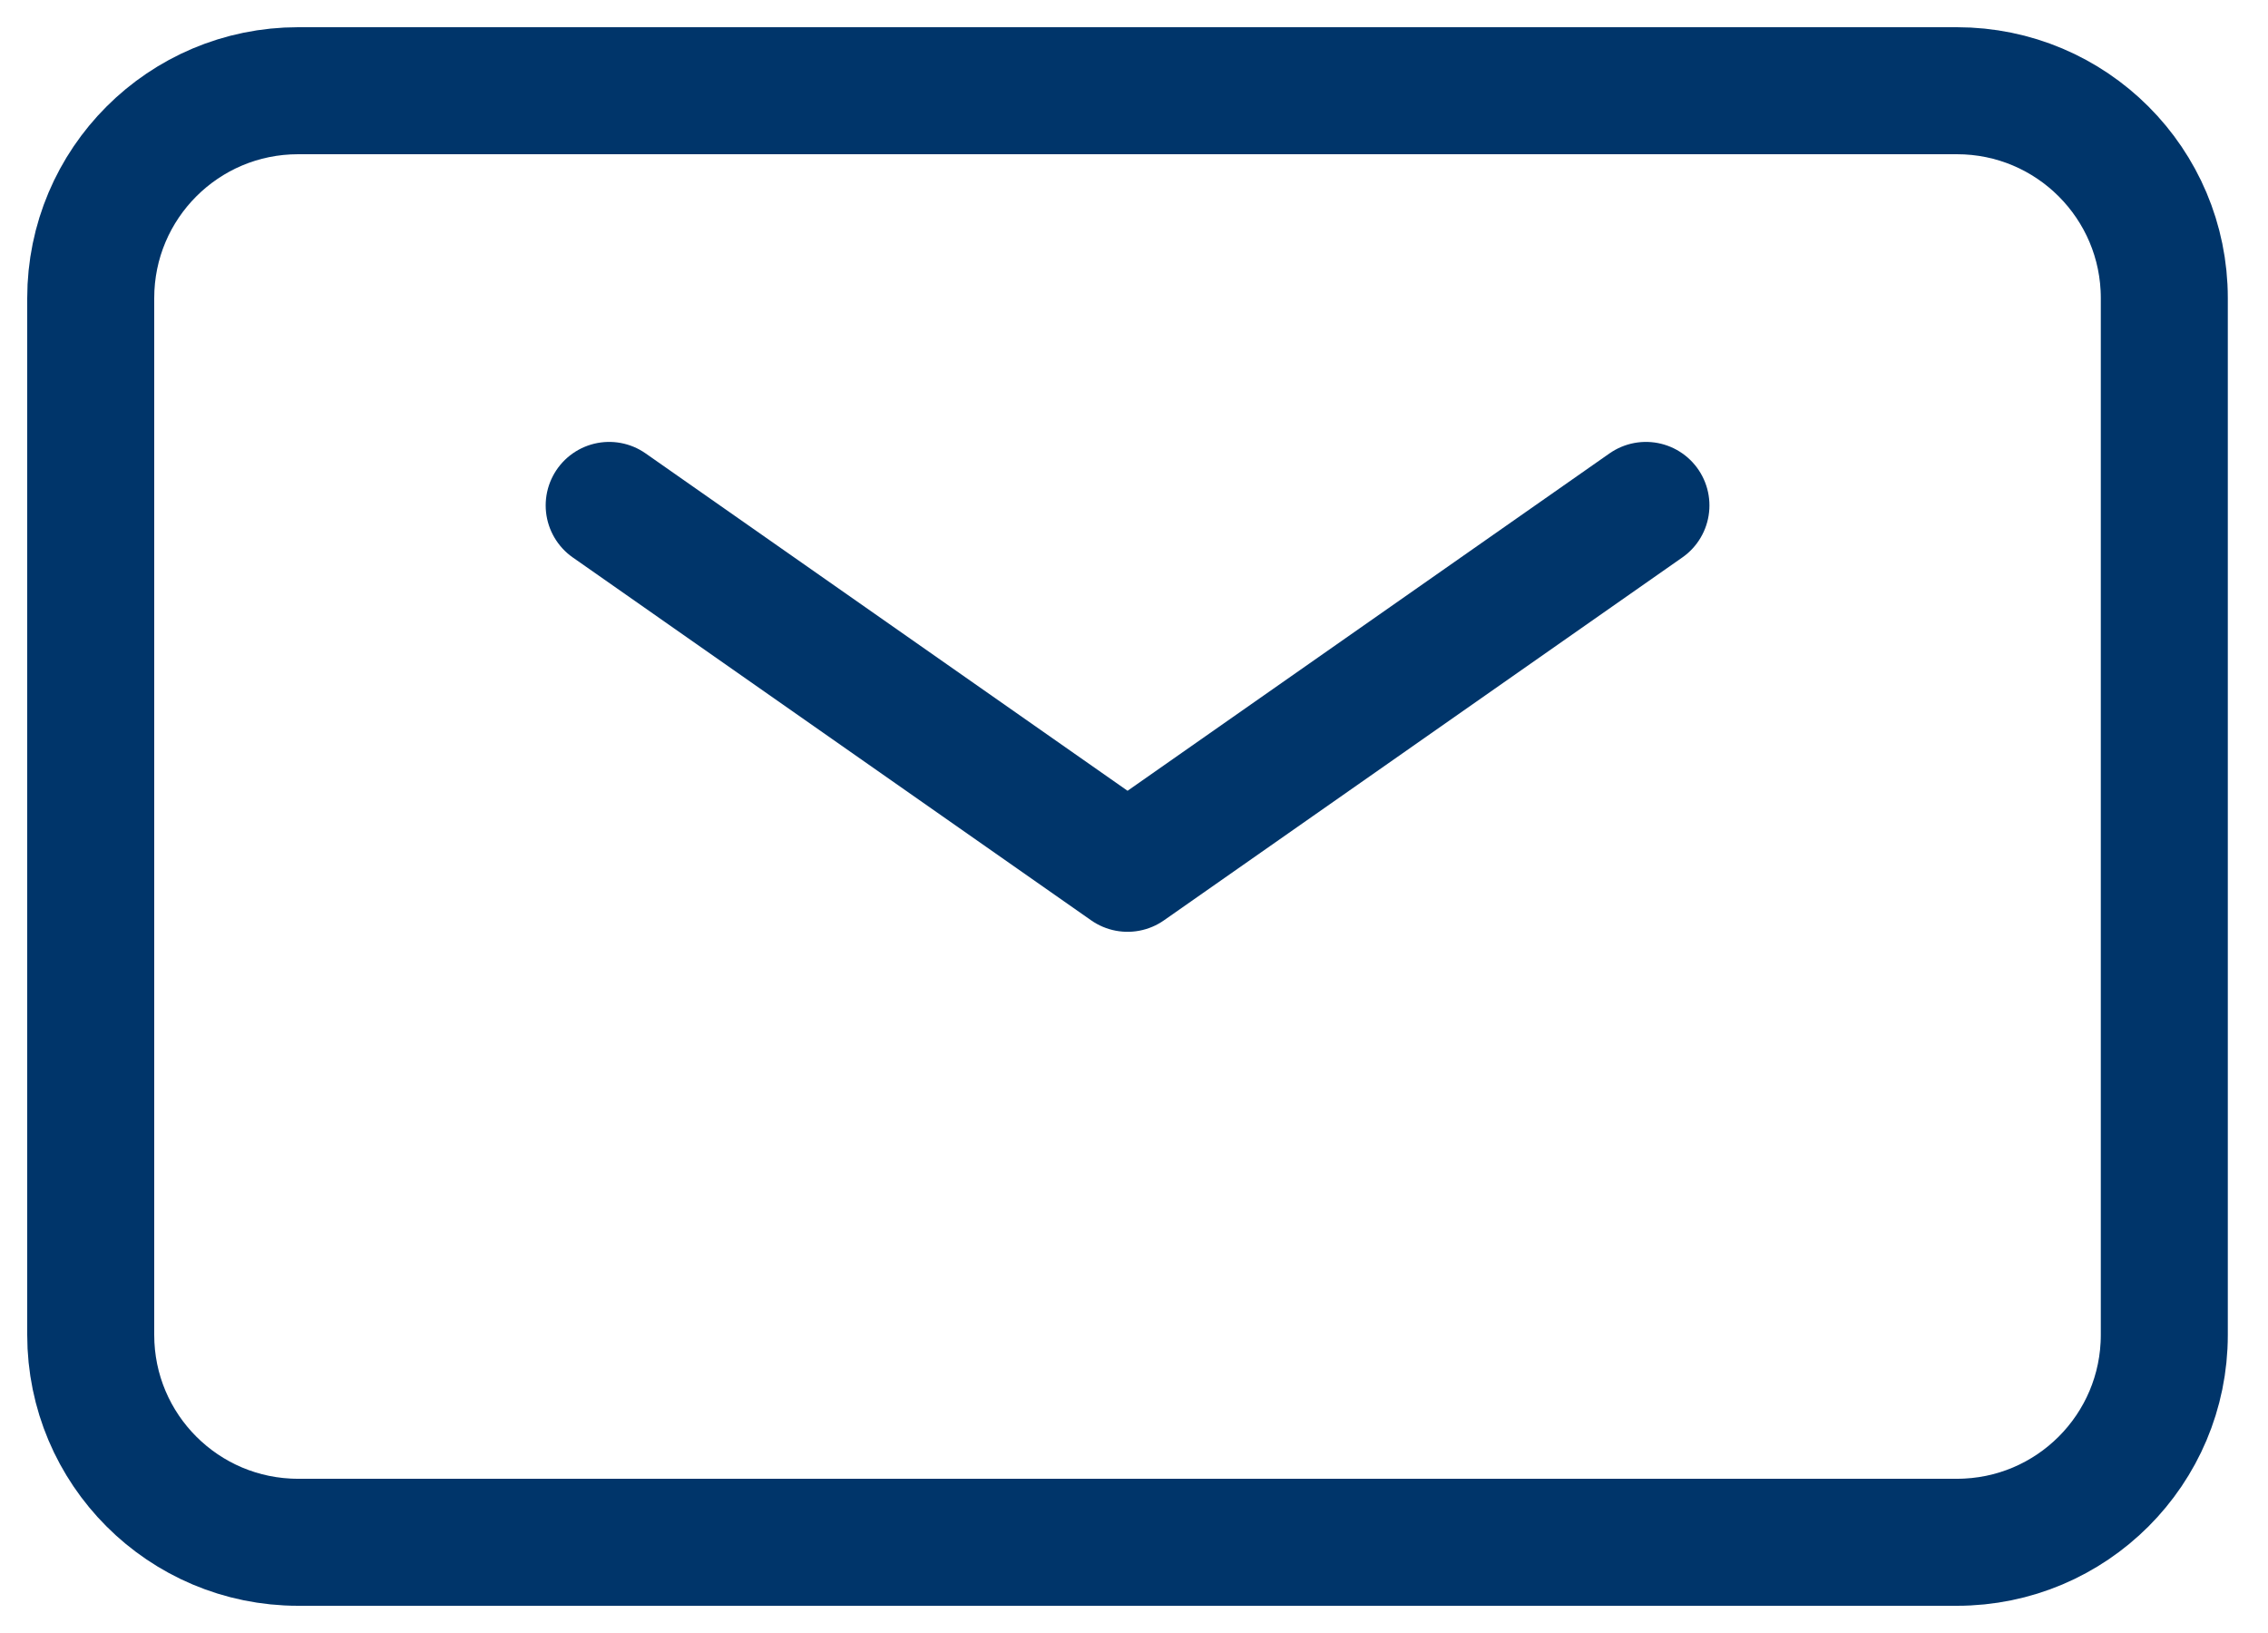
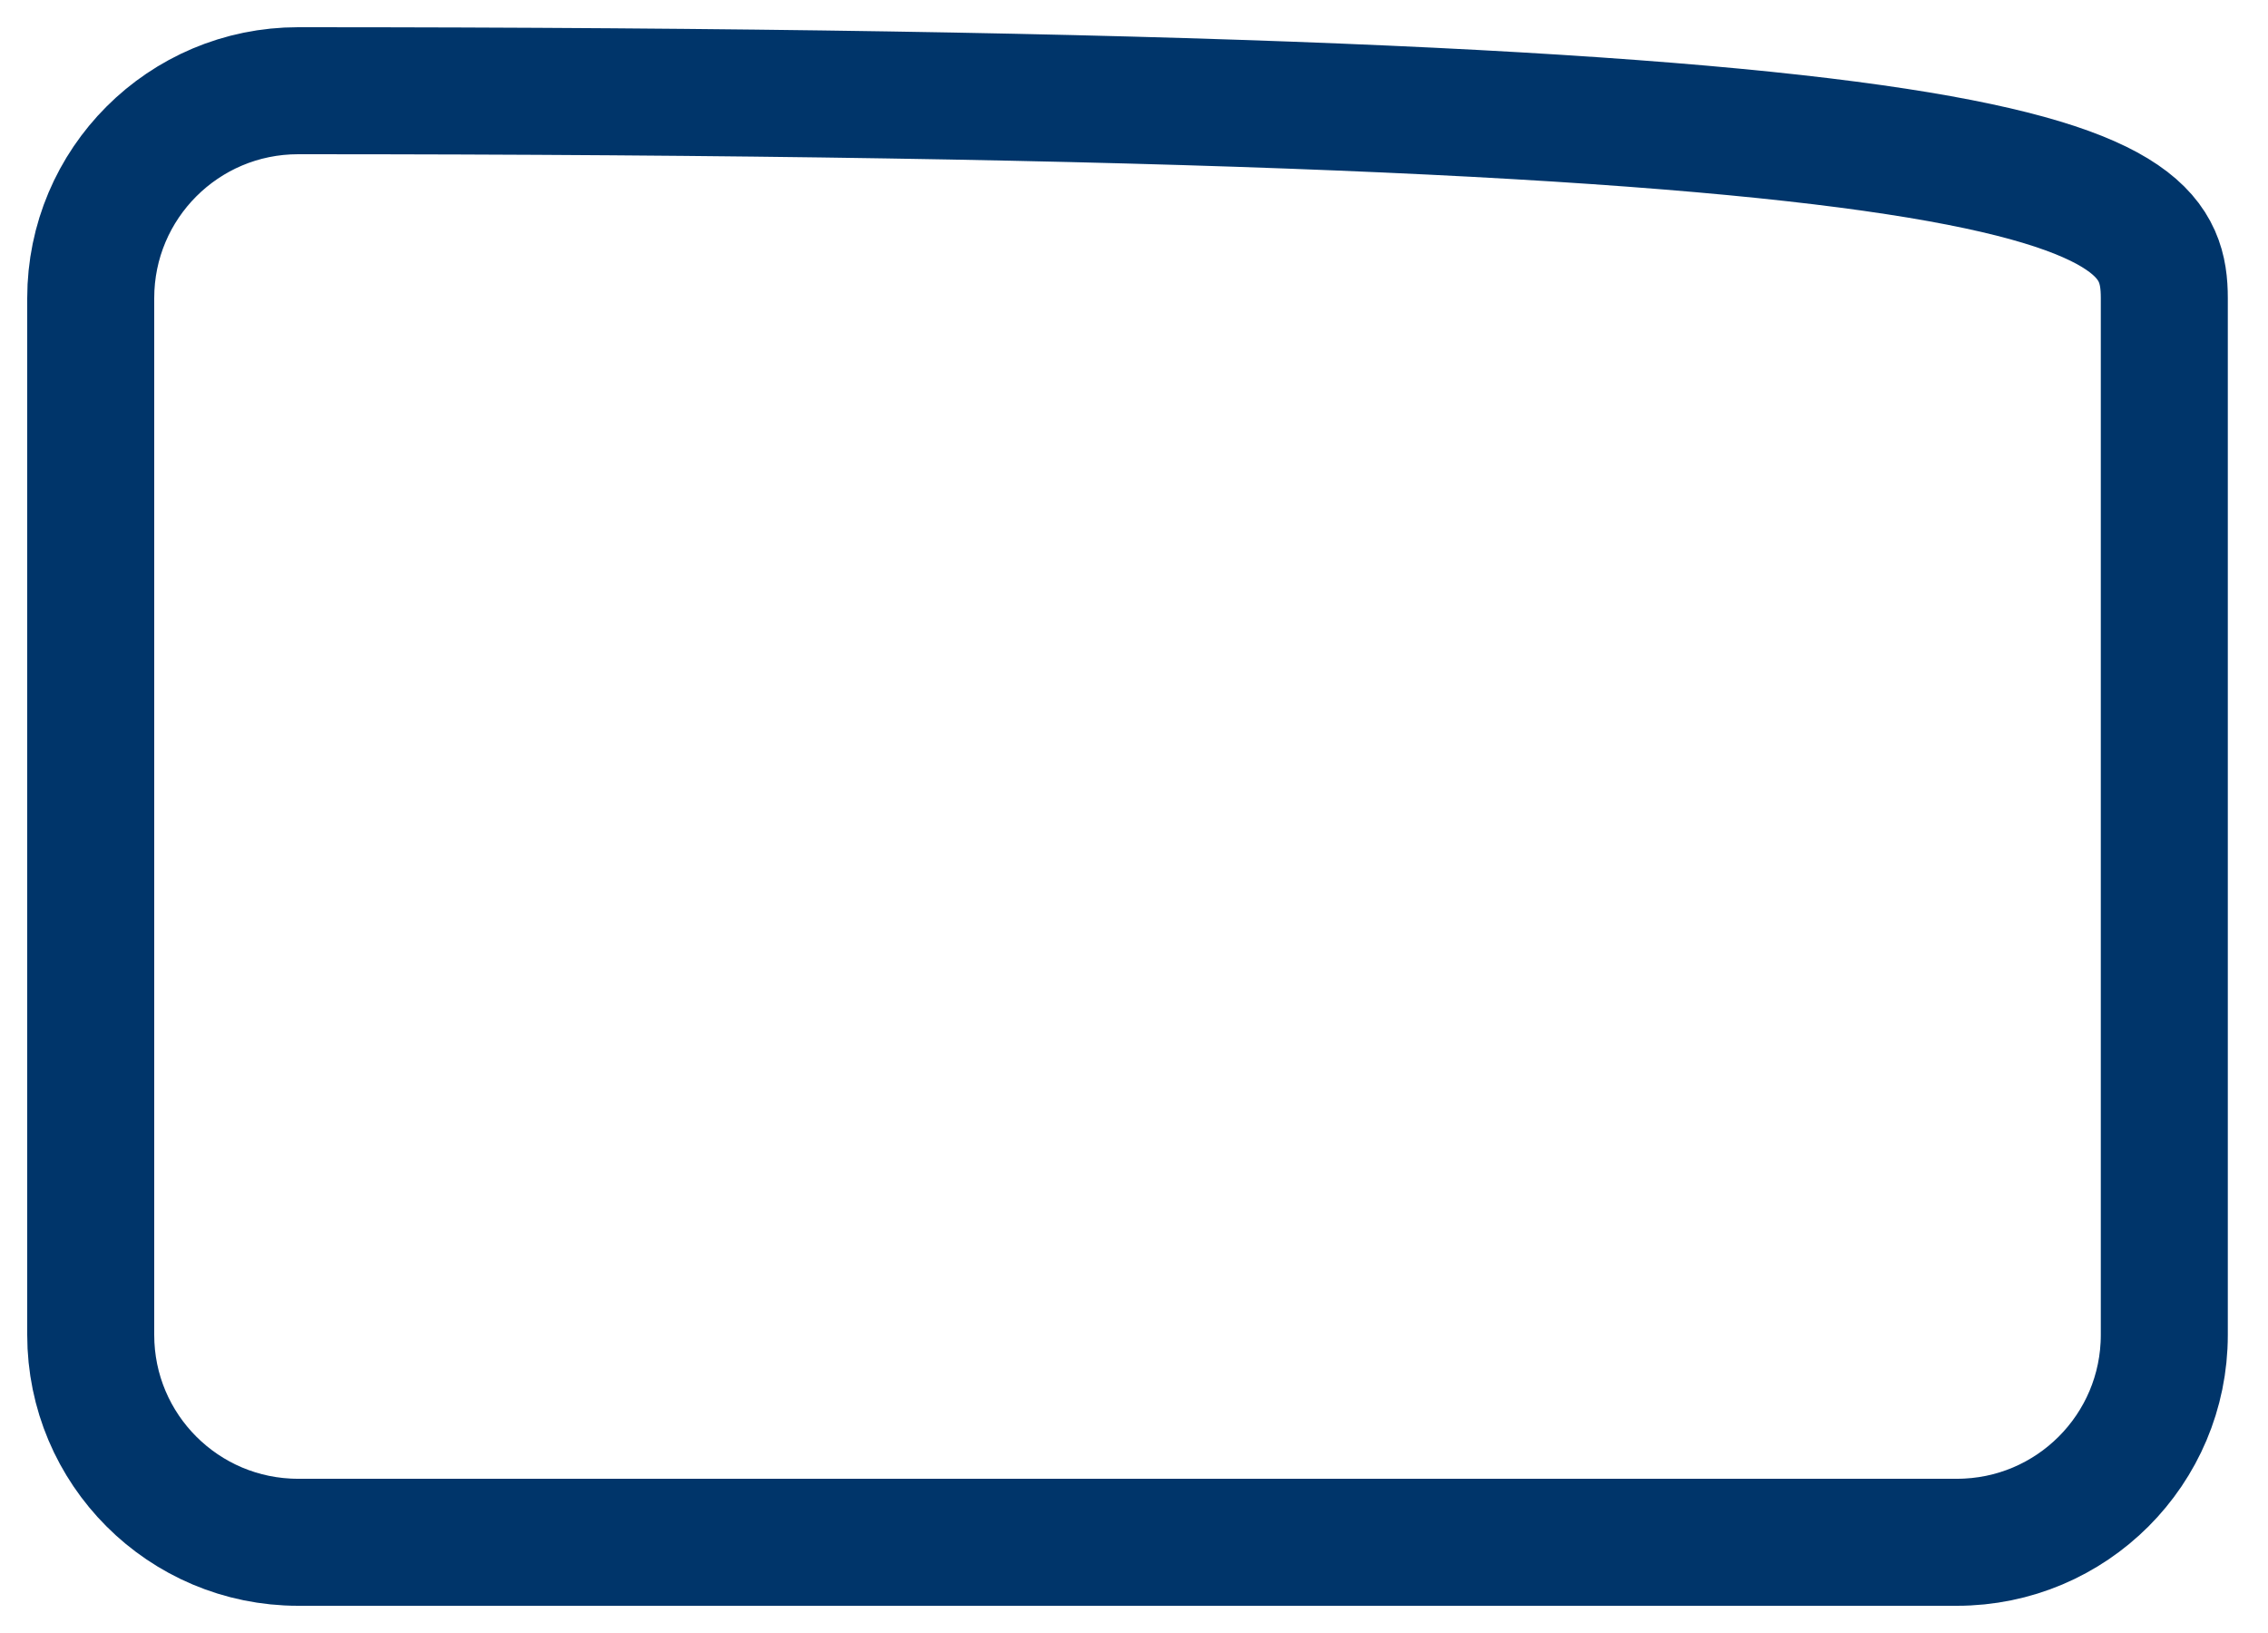
<svg xmlns="http://www.w3.org/2000/svg" width="25" height="18" viewBox="0 0 25 18" fill="none">
-   <path d="M6.715 5.571L12.429 9.571L18.143 5.571" stroke="#00356A" stroke-width="1.4" stroke-linecap="round" stroke-linejoin="round" />
-   <path d="M1 14.714V3.286C1 2.023 2.023 1 3.286 1H21.571C22.834 1 23.857 2.023 23.857 3.286V14.714C23.857 15.977 22.834 17 21.571 17H3.286C2.023 17 1 15.977 1 14.714Z" stroke="#00356A" stroke-width="1.4" />
+   <path d="M1 14.714V3.286C1 2.023 2.023 1 3.286 1C22.834 1 23.857 2.023 23.857 3.286V14.714C23.857 15.977 22.834 17 21.571 17H3.286C2.023 17 1 15.977 1 14.714Z" stroke="#00356A" stroke-width="1.4" />
</svg>